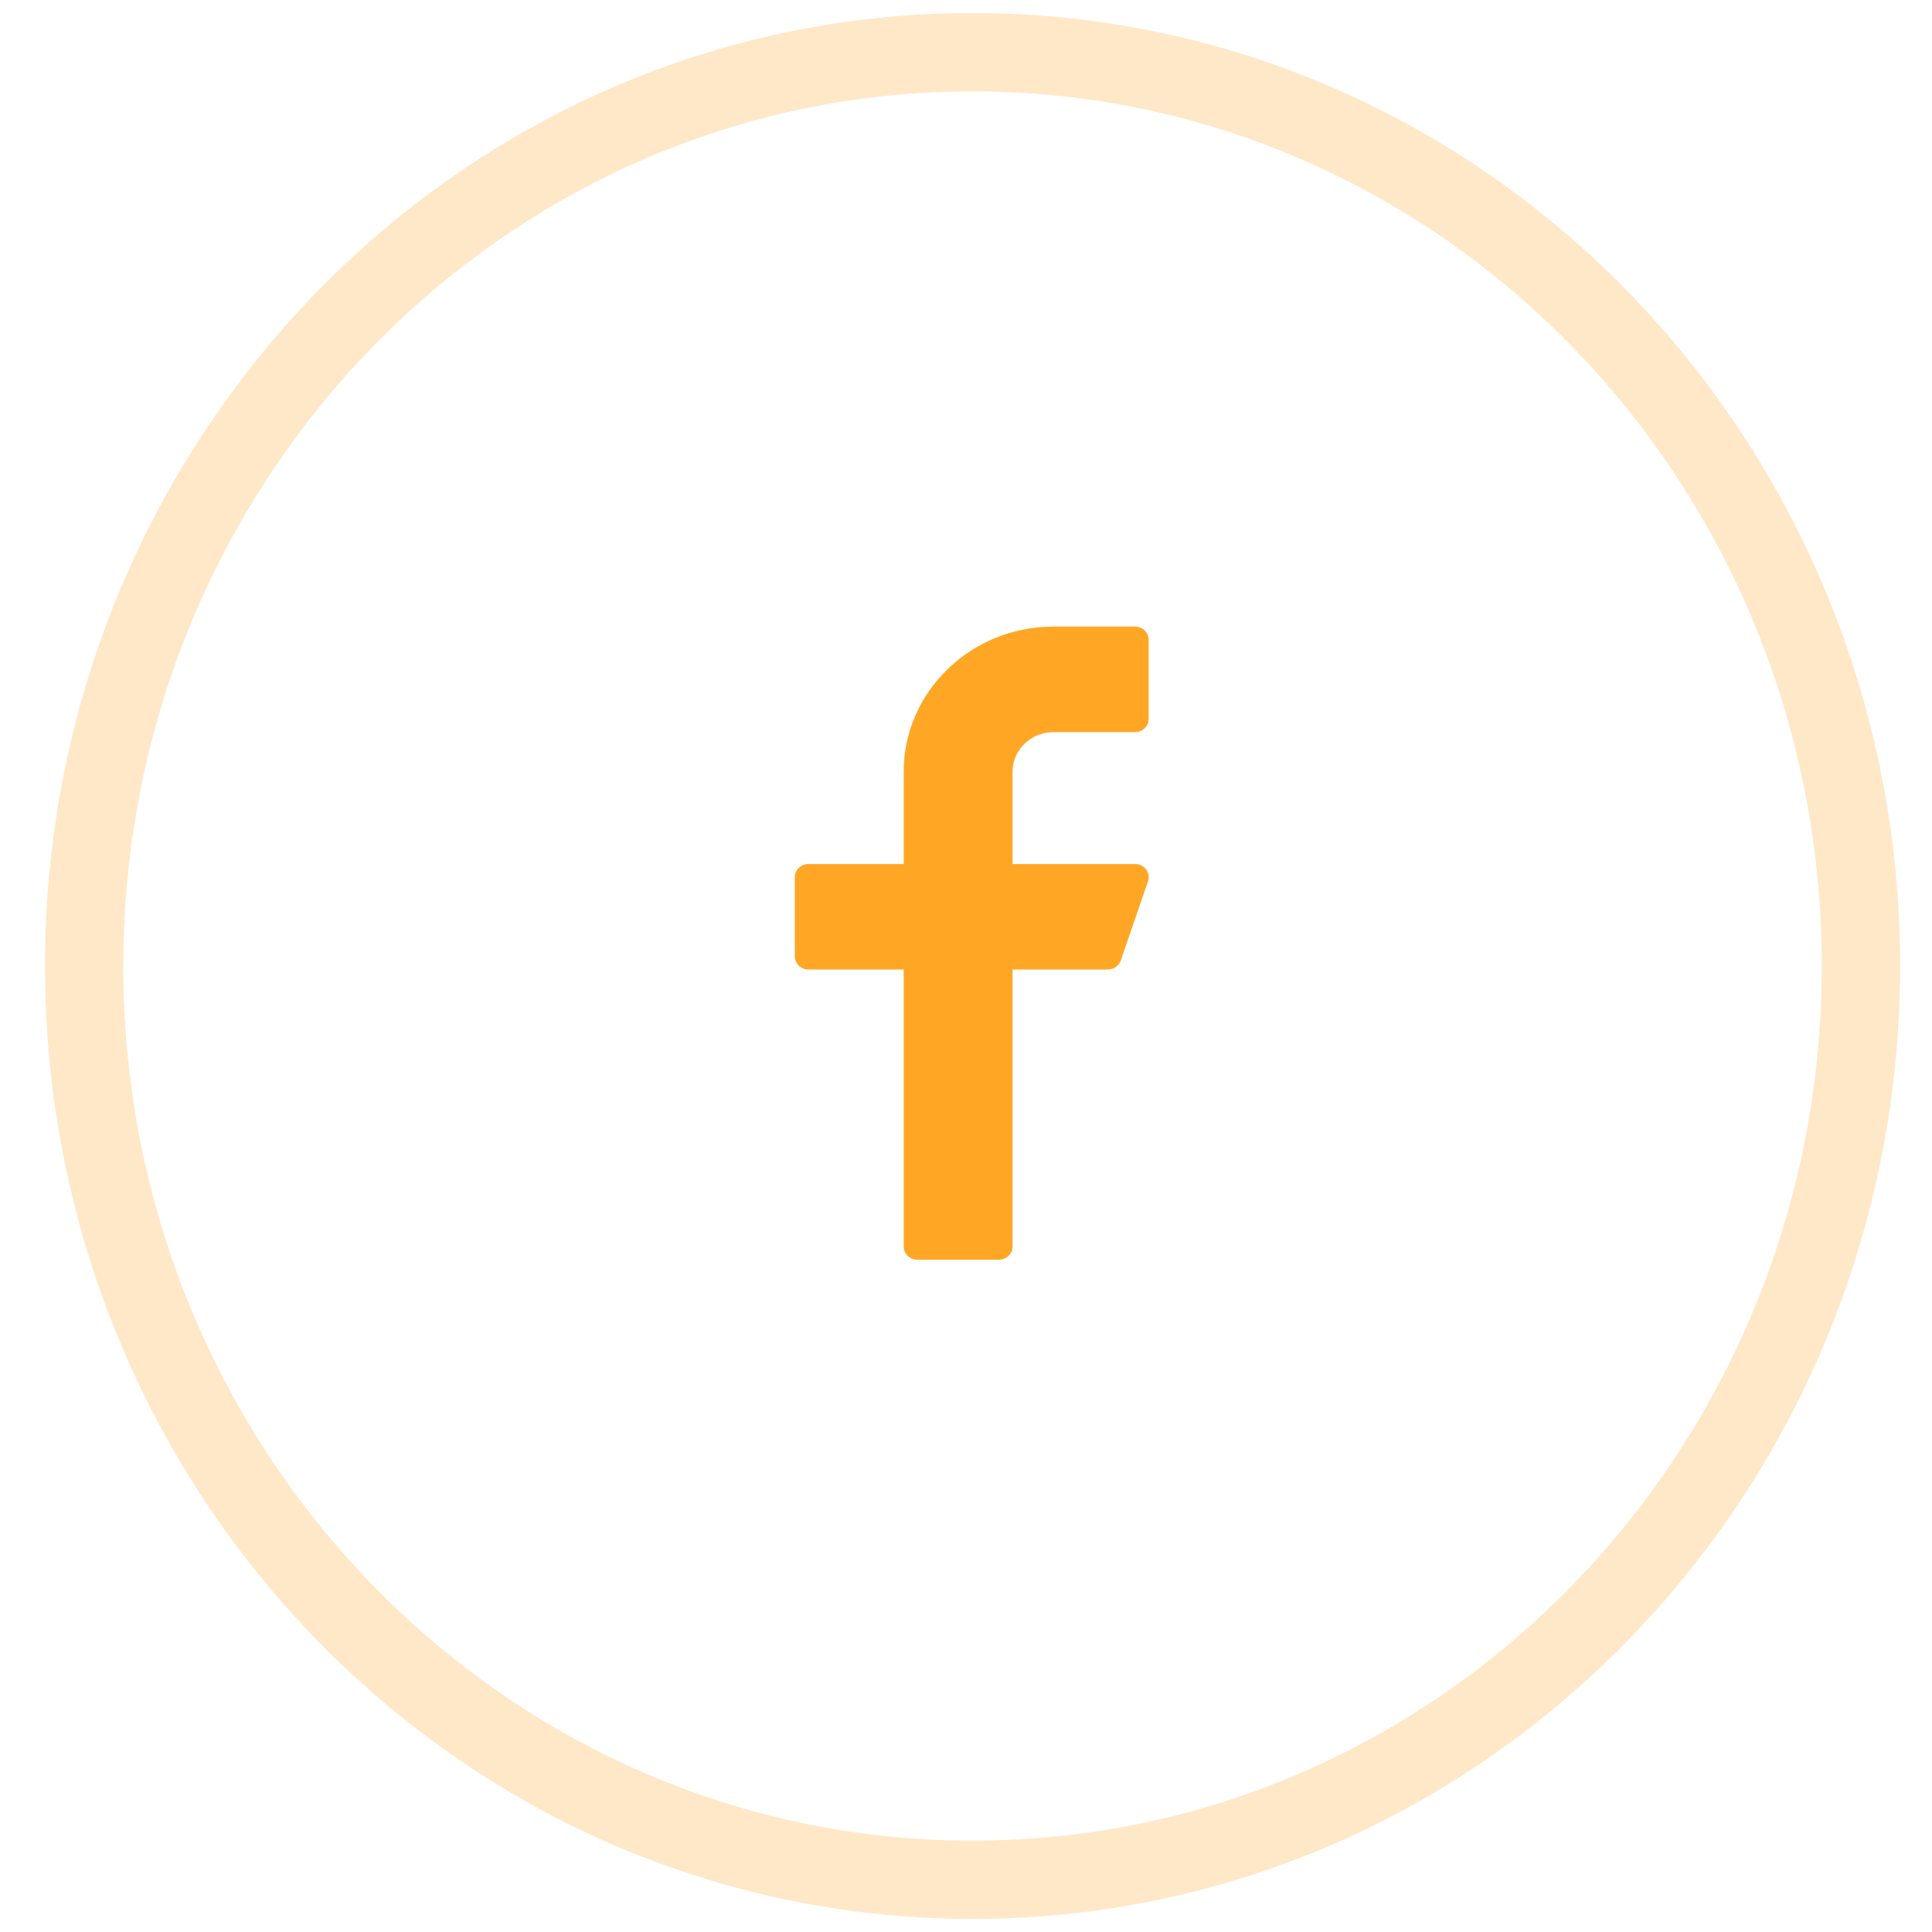
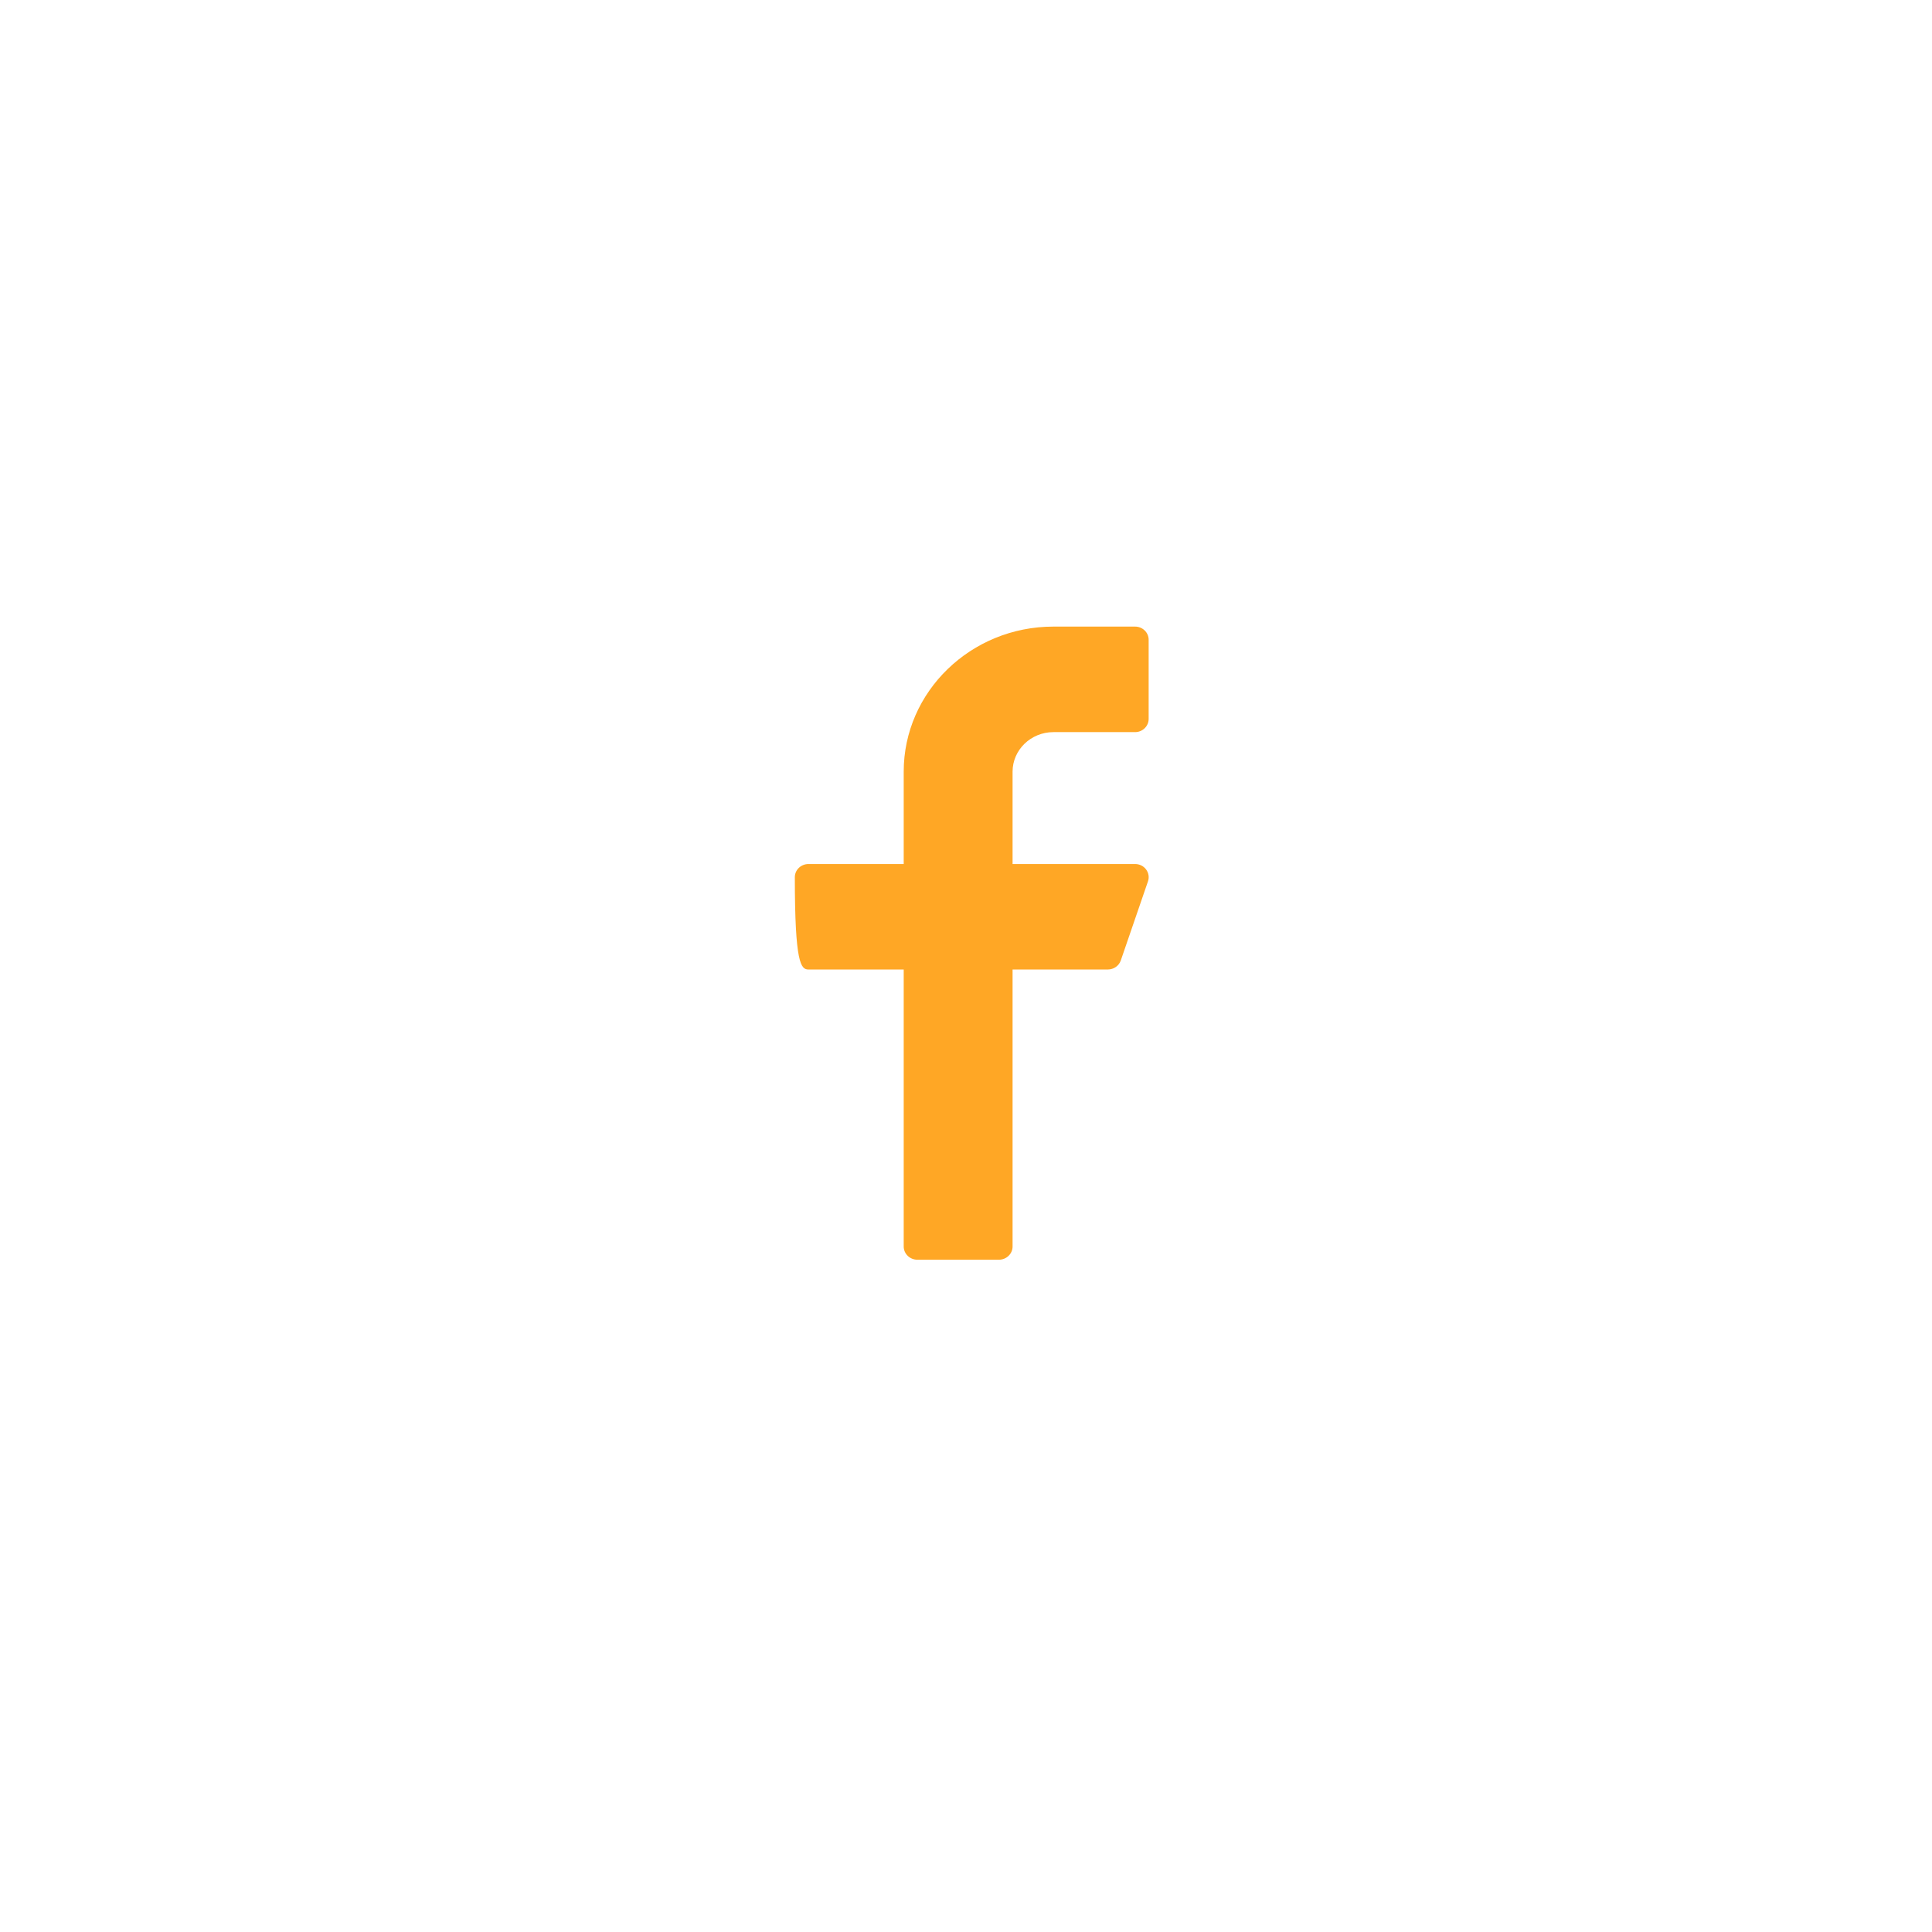
<svg xmlns="http://www.w3.org/2000/svg" width="37" height="37" viewBox="0 0 37 37" fill="none">
-   <path opacity="0.25" fill-rule="evenodd" clip-rule="evenodd" d="M18.625 36C28.021 36 35.639 28.165 35.639 18.5C35.639 8.835 28.021 1 18.625 1C9.228 1 1.611 8.835 1.611 18.5C1.611 28.165 9.228 36 18.625 36Z" stroke="#FFA725" stroke-width="1.5" />
-   <path d="M20.174 14.021H21.738C21.882 14.021 21.998 13.907 21.998 13.768V12.252C21.998 12.113 21.882 12 21.738 12H20.174C18.594 12 17.307 13.246 17.307 14.778V16.547H15.483C15.339 16.547 15.222 16.66 15.222 16.799V18.315C15.222 18.454 15.339 18.567 15.483 18.567H17.307V23.872C17.307 24.011 17.424 24.125 17.568 24.125H19.131C19.275 24.125 19.392 24.011 19.392 23.872V18.567H21.216C21.328 18.567 21.428 18.498 21.464 18.395L21.985 16.879C22.012 16.802 21.998 16.717 21.949 16.651C21.9 16.585 21.822 16.547 21.738 16.547H19.392V14.778C19.392 14.361 19.743 14.021 20.174 14.021Z" fill="#FFA725" />
+   <path d="M20.174 14.021H21.738C21.882 14.021 21.998 13.907 21.998 13.768V12.252C21.998 12.113 21.882 12 21.738 12H20.174C18.594 12 17.307 13.246 17.307 14.778V16.547H15.483C15.339 16.547 15.222 16.66 15.222 16.799C15.222 18.454 15.339 18.567 15.483 18.567H17.307V23.872C17.307 24.011 17.424 24.125 17.568 24.125H19.131C19.275 24.125 19.392 24.011 19.392 23.872V18.567H21.216C21.328 18.567 21.428 18.498 21.464 18.395L21.985 16.879C22.012 16.802 21.998 16.717 21.949 16.651C21.9 16.585 21.822 16.547 21.738 16.547H19.392V14.778C19.392 14.361 19.743 14.021 20.174 14.021Z" fill="#FFA725" />
</svg>